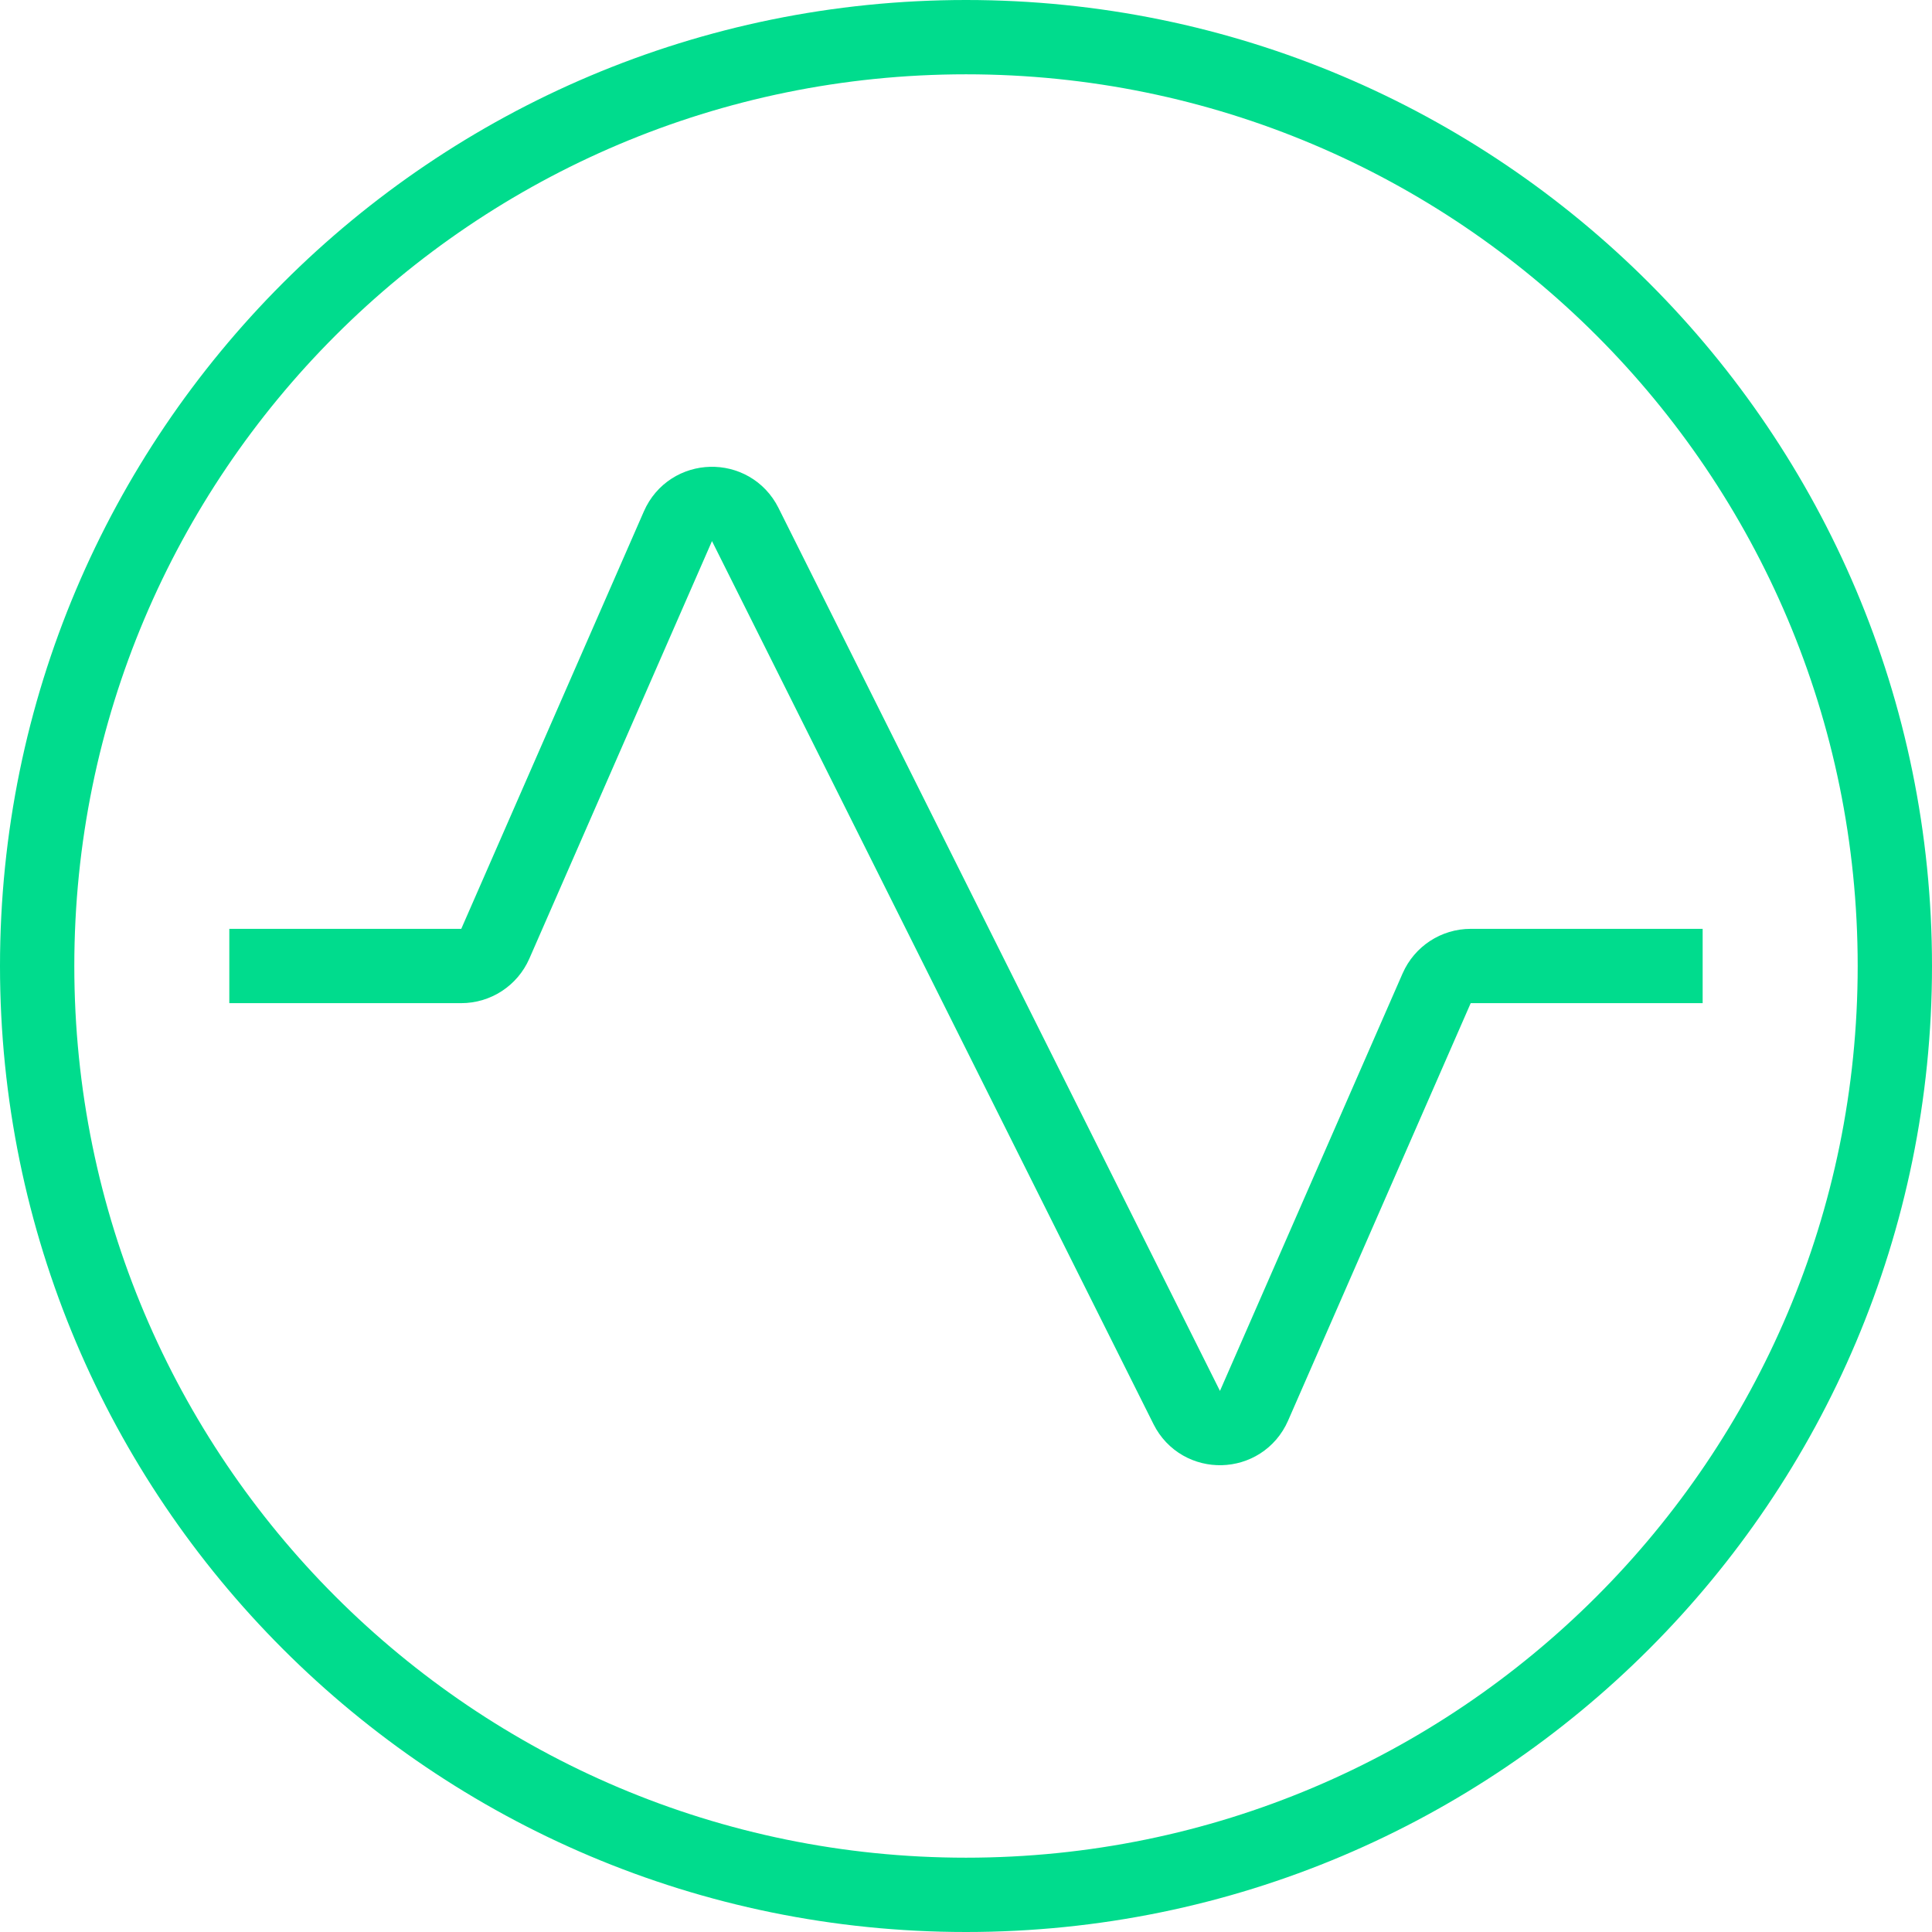
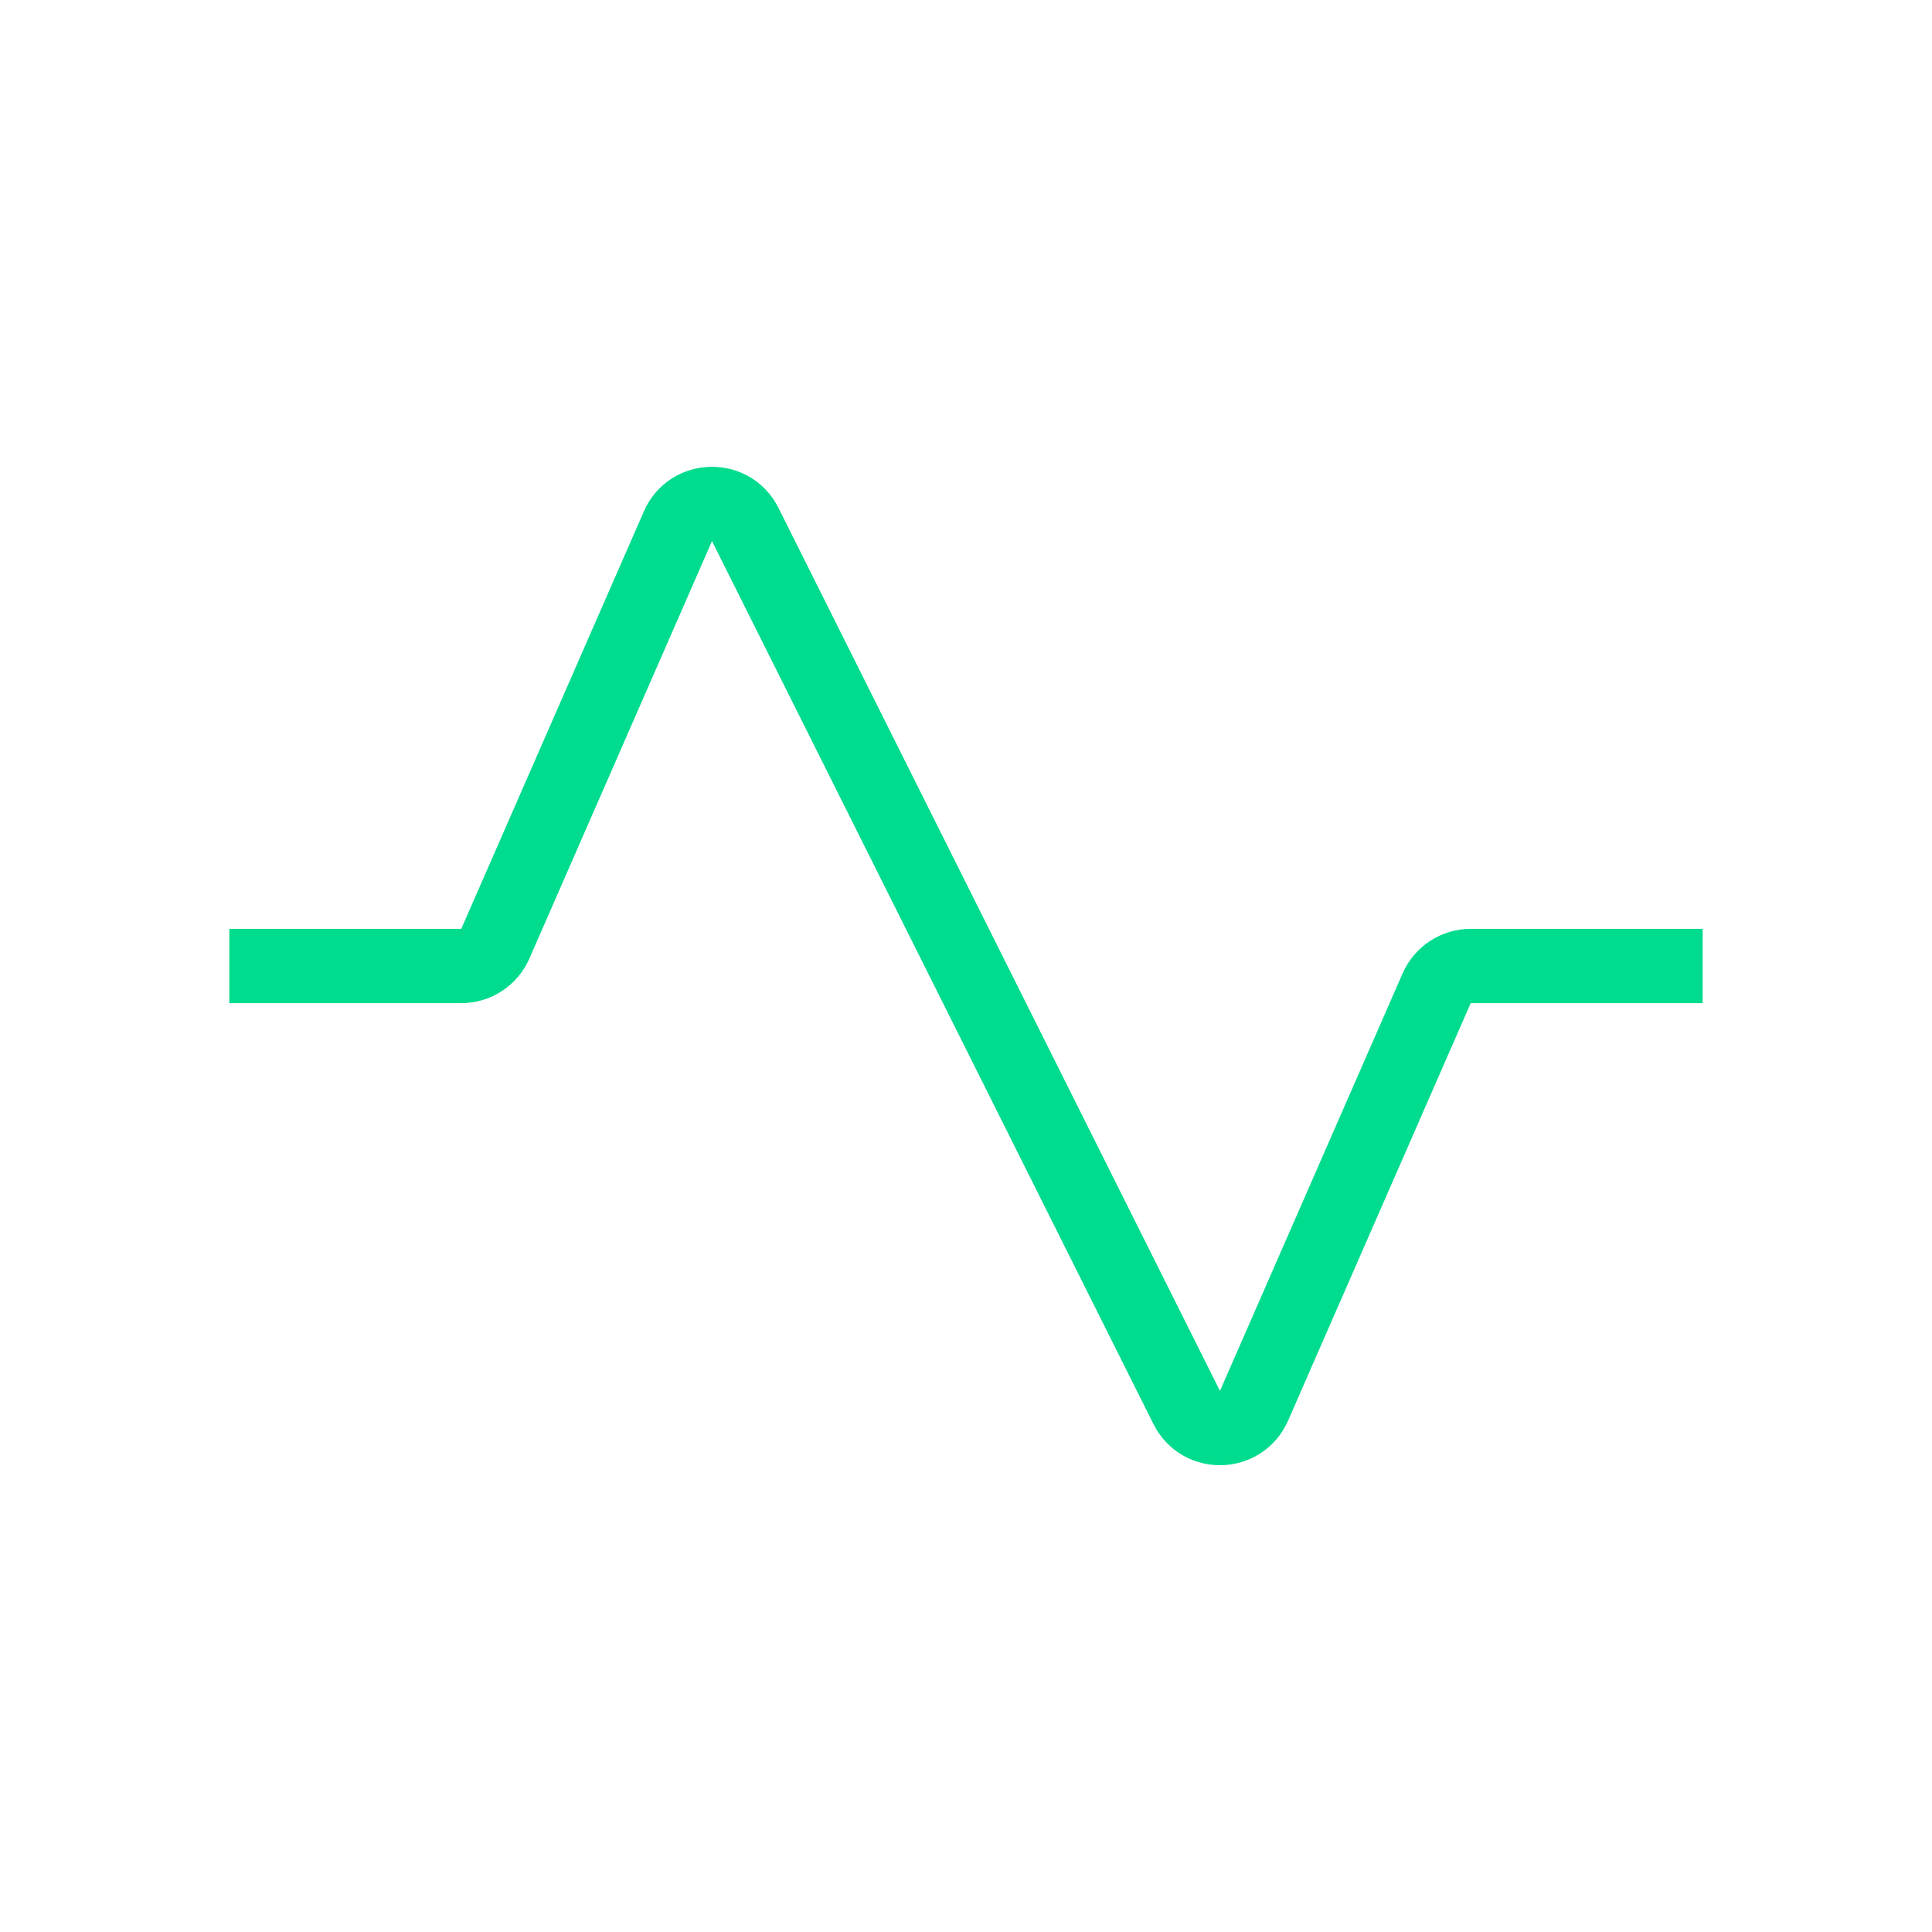
<svg xmlns="http://www.w3.org/2000/svg" width="52" height="52" viewBox="0 0 52 52" fill="none">
  <path d="M6.172 26H12.414C12.812 26 13.171 25.765 13.331 25.401L18.247 14.163C18.587 13.386 19.679 13.358 20.058 14.117L31.941 37.884C32.32 38.642 33.412 38.614 33.752 37.837L38.668 26.599C38.828 26.235 39.187 26 39.584 26H45.827" stroke="#00DC8D" stroke-width="2" stroke-miterlimit="10" />
-   <path d="M26 51C39.807 51 51 39.807 51 26C51 12.193 39.807 1 26 1C12.193 1 1 12.193 1 26C1 39.807 12.193 51 26 51Z" stroke="#00DC8D" stroke-width="2" stroke-miterlimit="10" />
</svg>